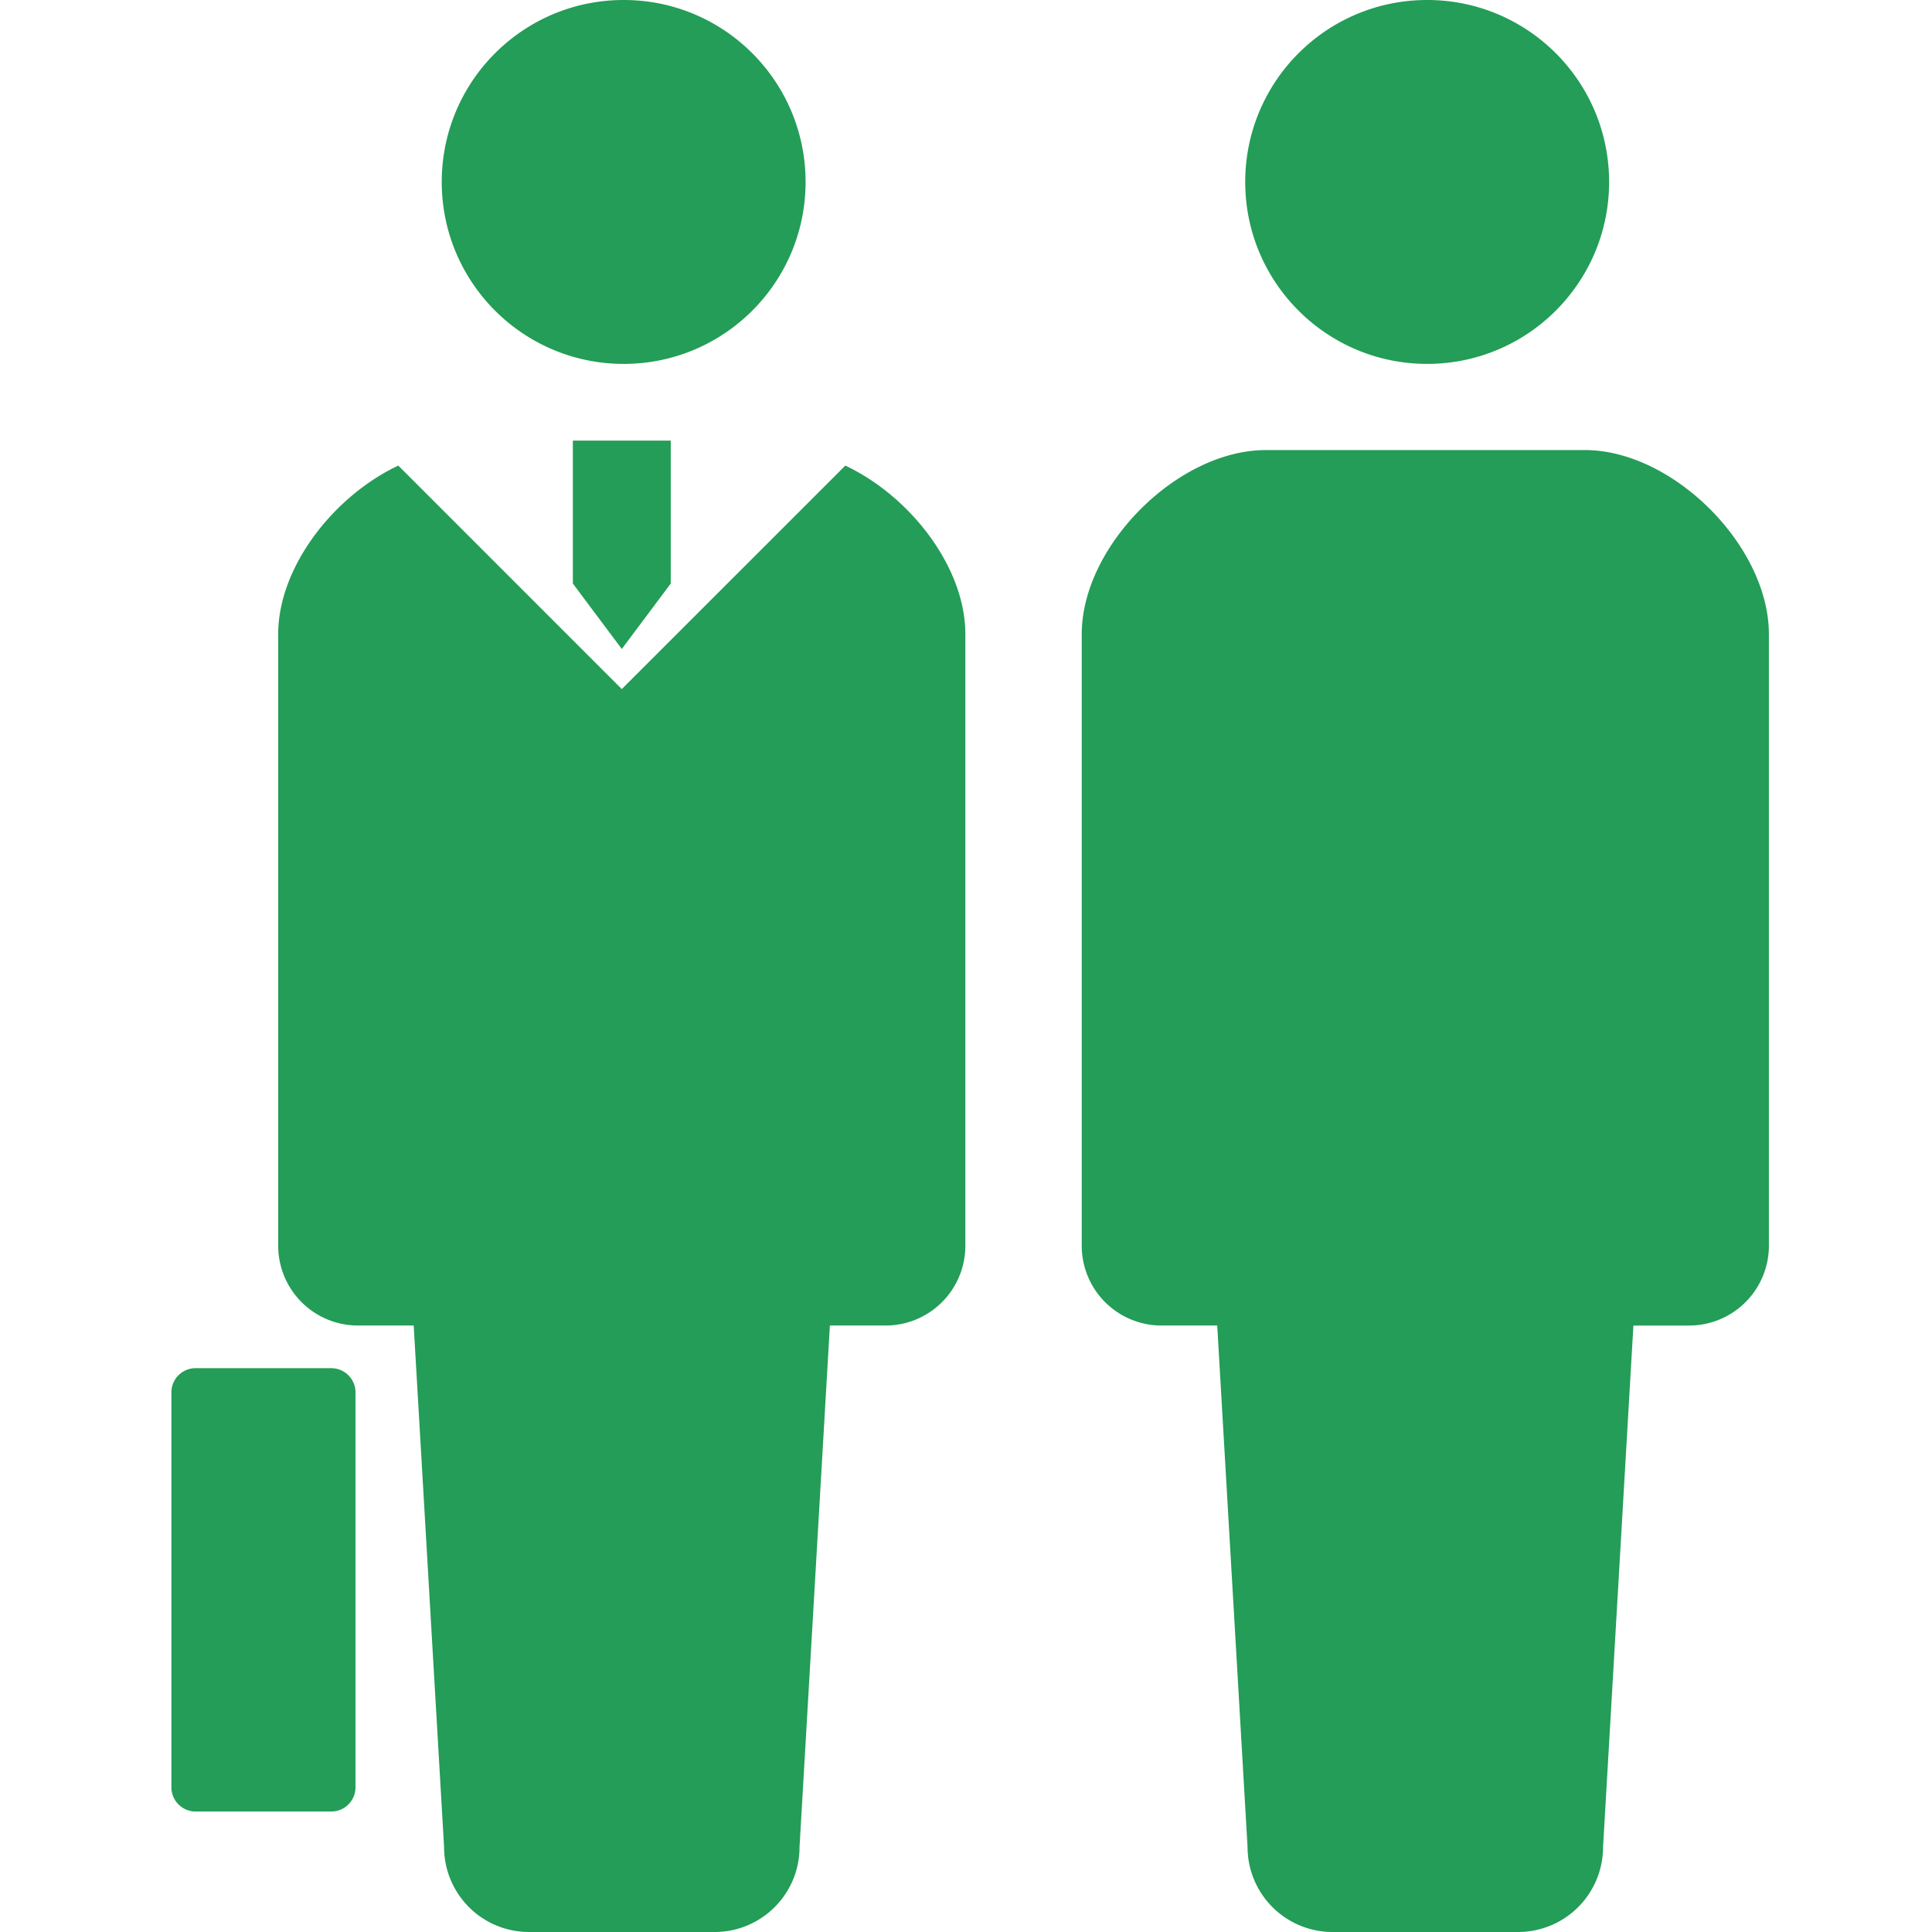
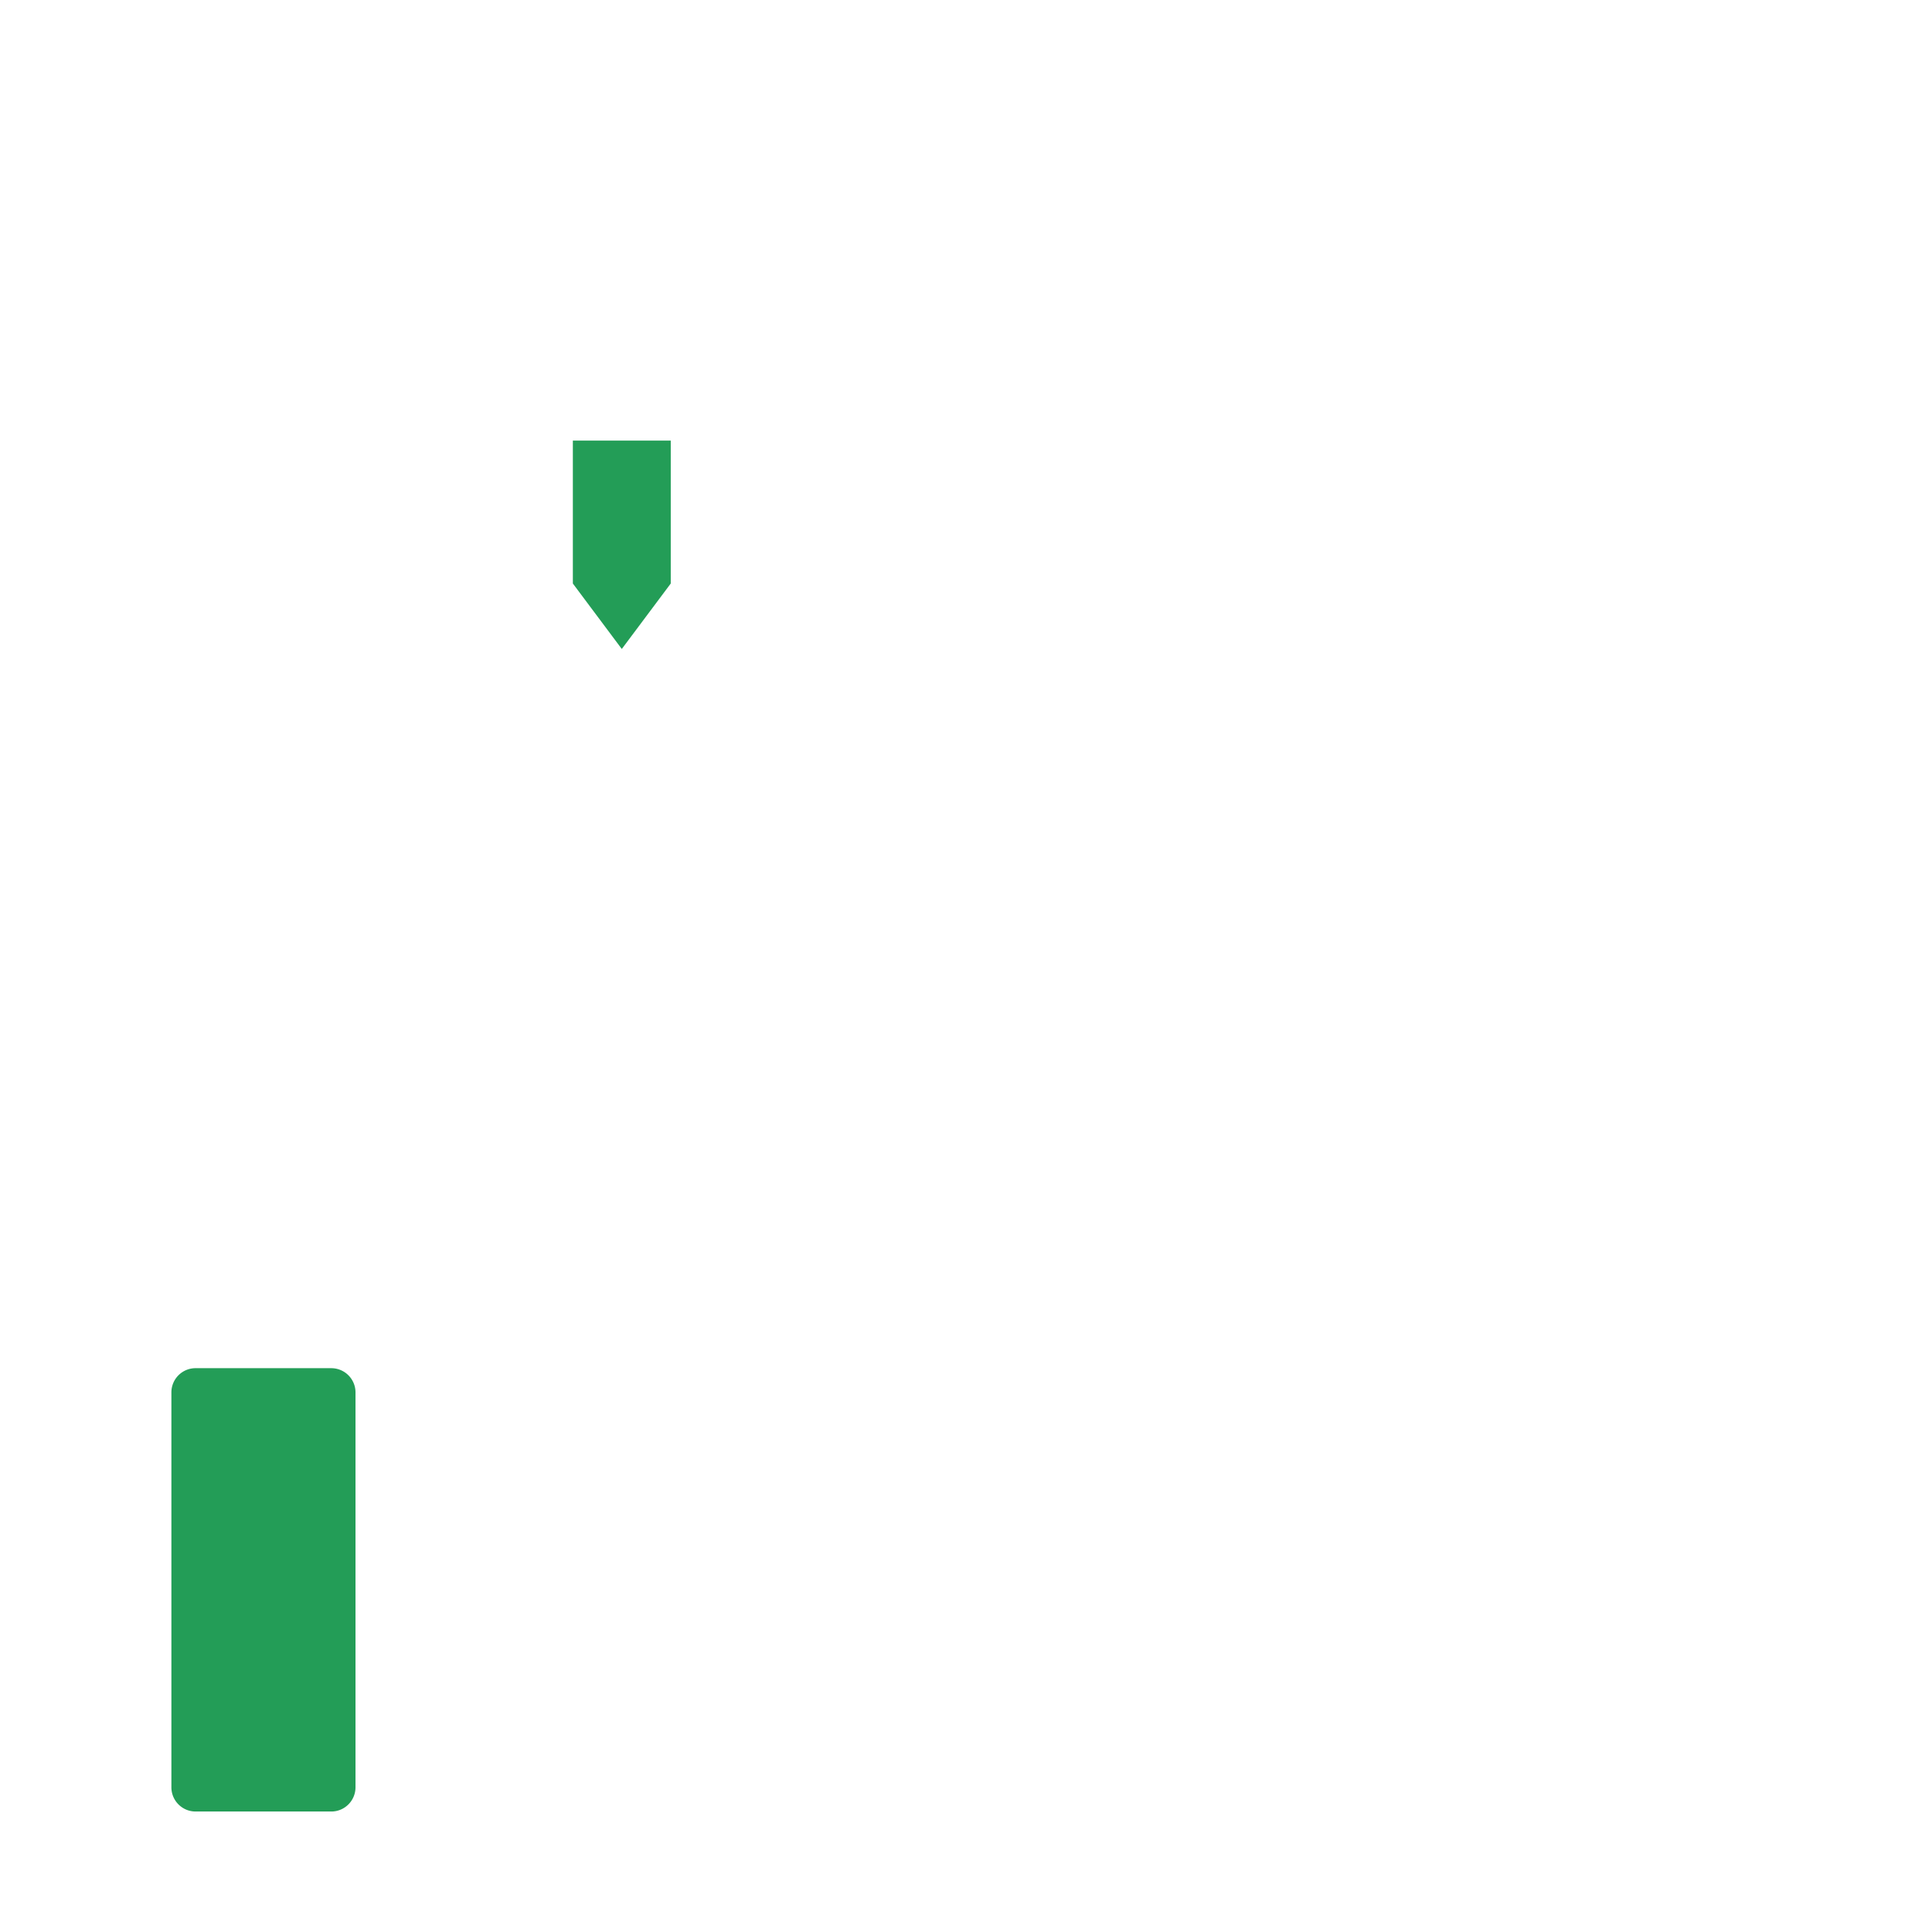
<svg xmlns="http://www.w3.org/2000/svg" width="122" height="122" fill="none">
  <g clip-path="url(#clip0_232_4367)" fill="#239D57">
-     <path d="M90.122 22.979c6.347 0 11.488-5.146 11.488-11.488C101.61 5.14 96.469 0 90.122 0c-6.349 0-11.49 5.142-11.49 11.49 0 6.343 5.141 11.489 11.49 11.489zm9.955 5.442H79.931c-5.567 0-11.623 6.057-11.623 11.626v38.616a5.04 5.04 0 005.038 5.04h3.518l1.916 32.934A5.365 5.365 0 0084.145 122h11.718a5.365 5.365 0 005.365-5.363l1.916-32.933h3.518a5.04 5.04 0 005.038-5.04V40.046c0-5.57-6.056-11.626-11.623-11.626zm-46.699.98L39.263 43.514 25.152 29.401c-4.105 1.933-7.585 6.425-7.585 10.645v38.617a5.04 5.04 0 005.039 5.04h3.518l1.918 32.934A5.363 5.363 0 0033.404 122h11.721c2.96 0 5.363-2.4 5.363-5.363l1.917-32.934h3.515a5.038 5.038 0 005.039-5.04V40.046c.003-4.22-3.476-8.712-7.581-10.645zm-13.994-6.422c6.347 0 11.486-5.146 11.486-11.487C50.87 5.142 45.73 0 39.385 0c-6.35 0-11.49 5.142-11.49 11.492 0 6.341 5.14 11.487 11.49 11.487z" />
    <path d="M20.919 86.396h-8.566c-.847 0-1.53.684-1.53 1.531v24.934c0 .847.683 1.531 1.53 1.531h8.566a1.53 1.53 0 001.53-1.531V87.927a1.53 1.53 0 00-1.53-1.53zm15.255-58.575v9.026l3.09 4.134 3.092-4.134v-9.026h-6.183z" />
  </g>
  <defs>
    <clipPath id="clip0_232_4367">
      <path fill="#fff" d="M0 0h122v122H0z" />
    </clipPath>
  </defs>
</svg>